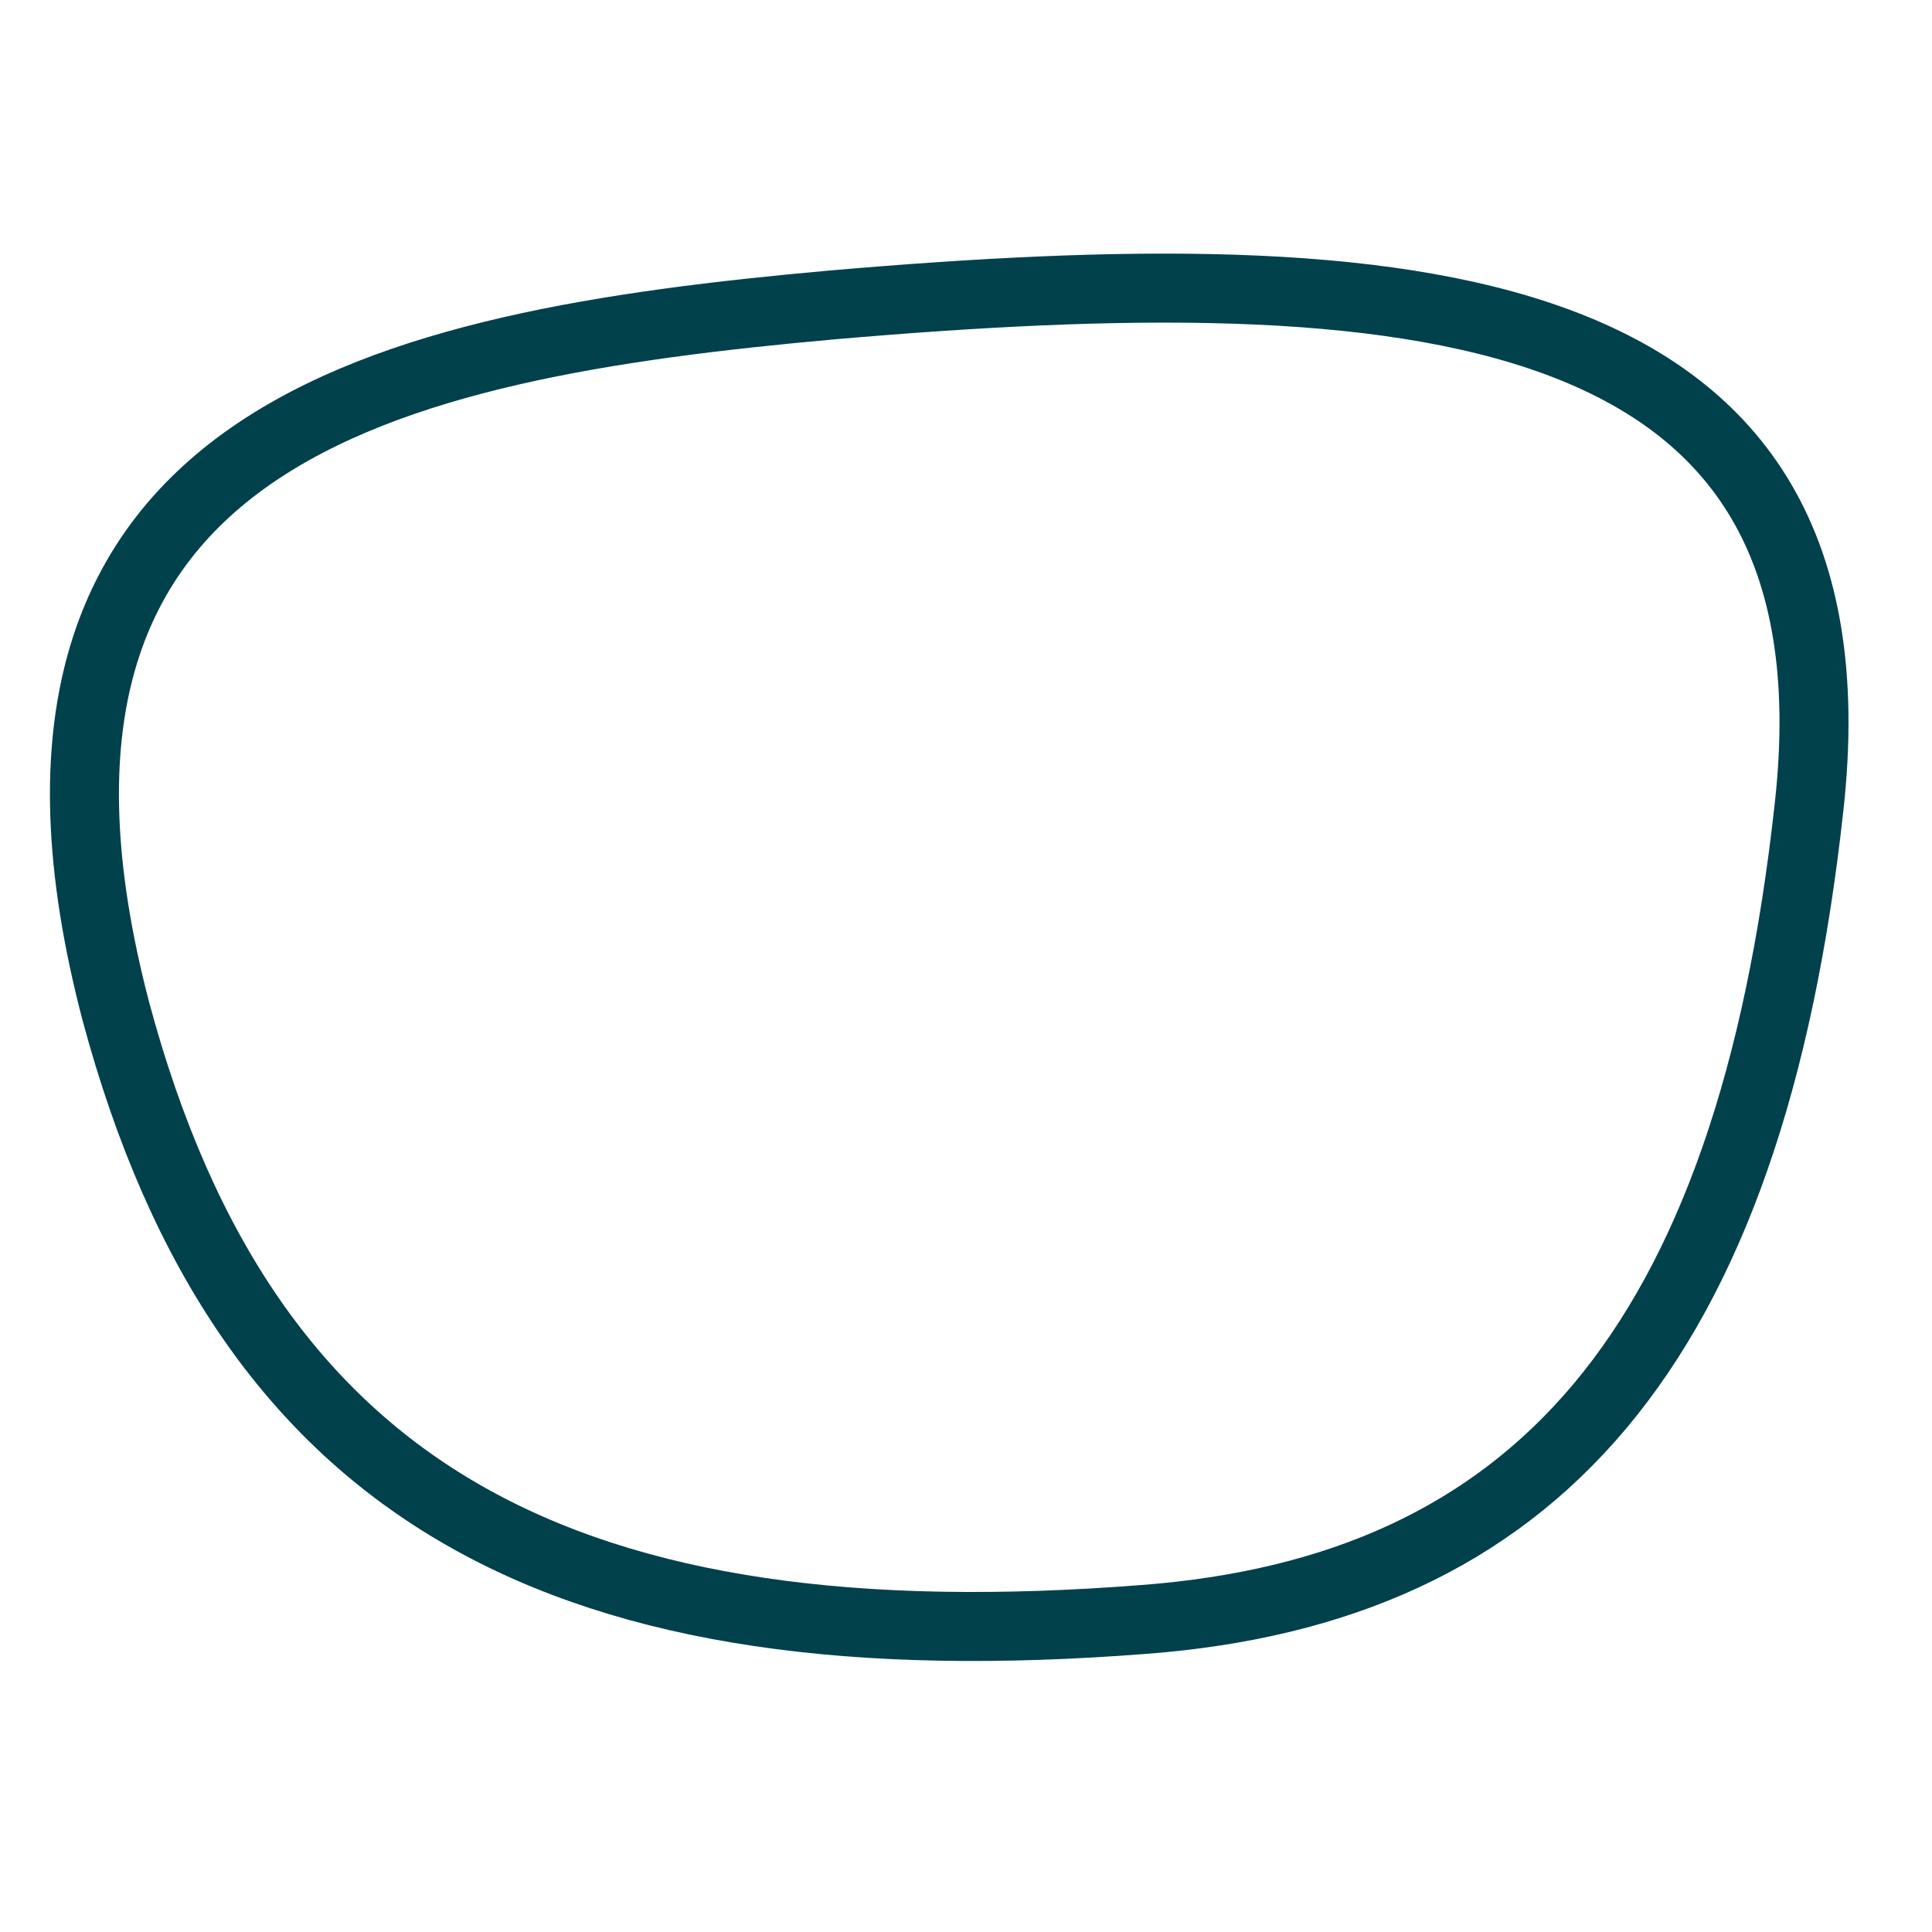
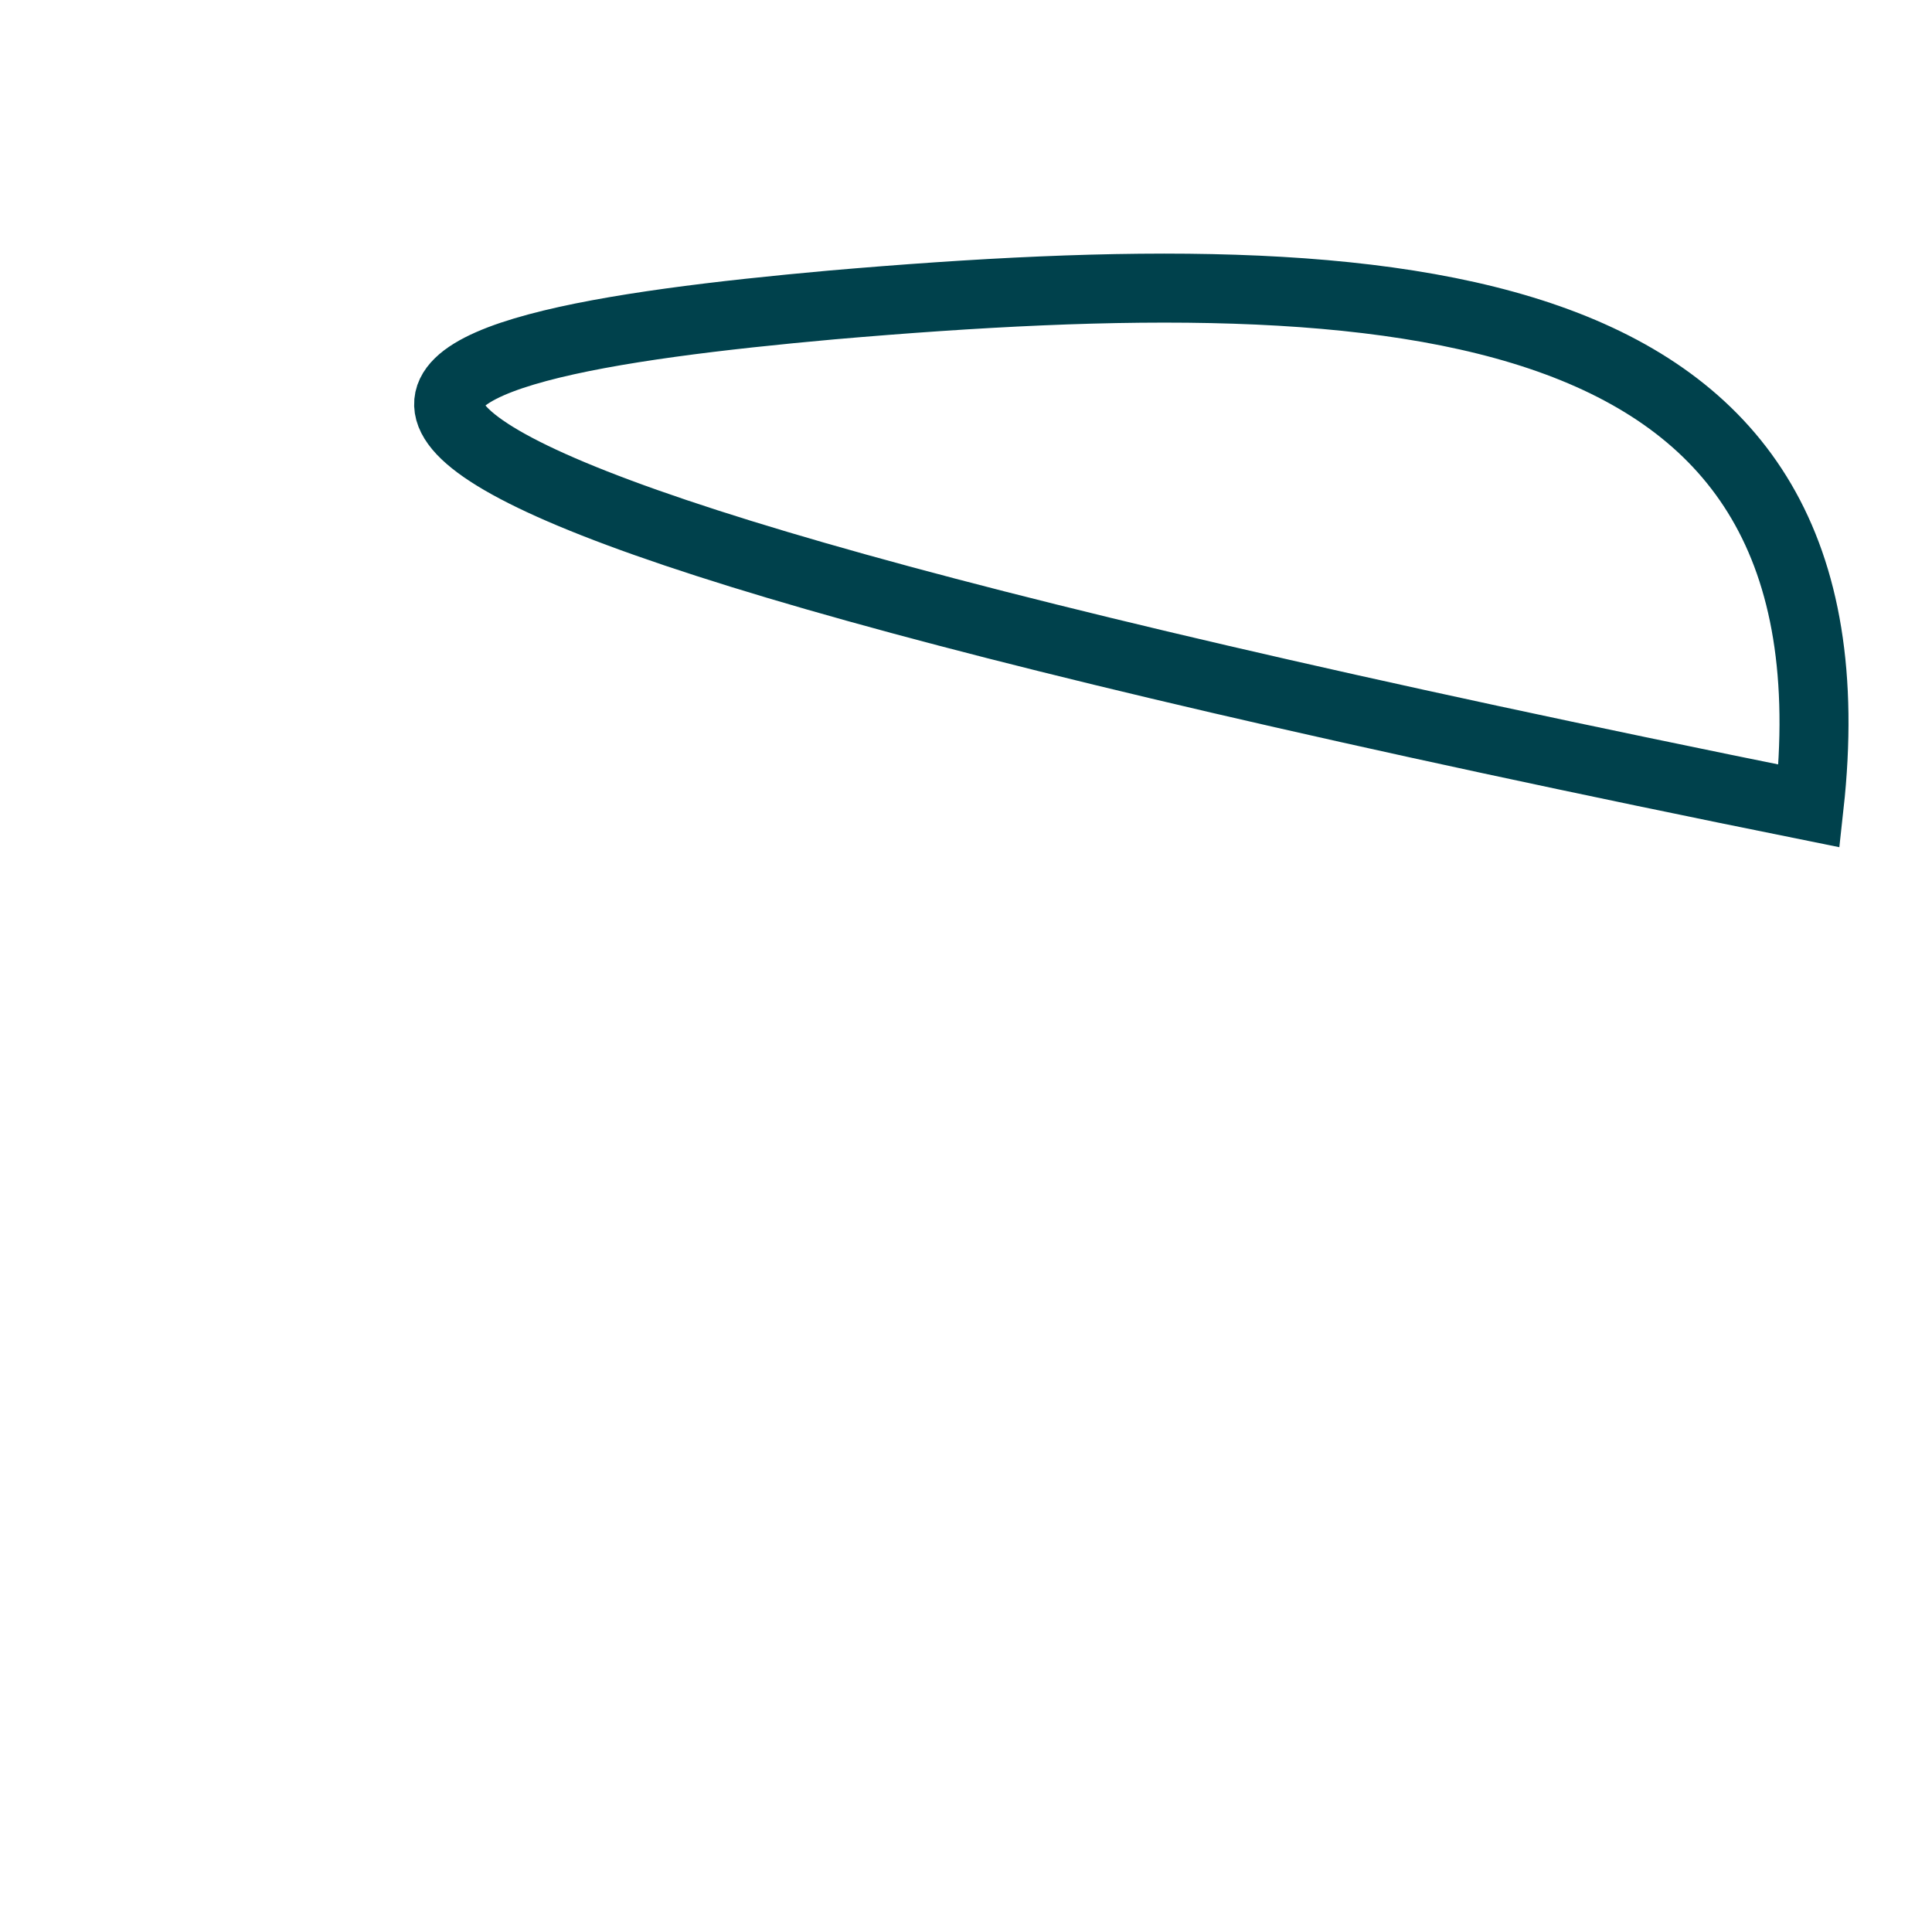
<svg xmlns="http://www.w3.org/2000/svg" id="Ebene_1" data-name="Ebene 1" viewBox="0 0 28 28">
  <defs>
    <style>.cls-1{fill:none;stroke:#00414c;stroke-miterlimit:10;}</style>
  </defs>
-   <path class="cls-1" d="M26.22,11.68c-.86,7.89-4,11.36-9.64,11.79-8.33.65-13-1.74-14.9-8.81C-.52,6.28,5.61,5,12.05,4.42,20.38,3.7,27.05,4.15,26.22,11.68Z" />
+   <path class="cls-1" d="M26.22,11.68C-.52,6.28,5.61,5,12.05,4.42,20.38,3.7,27.05,4.15,26.22,11.68Z" />
</svg>